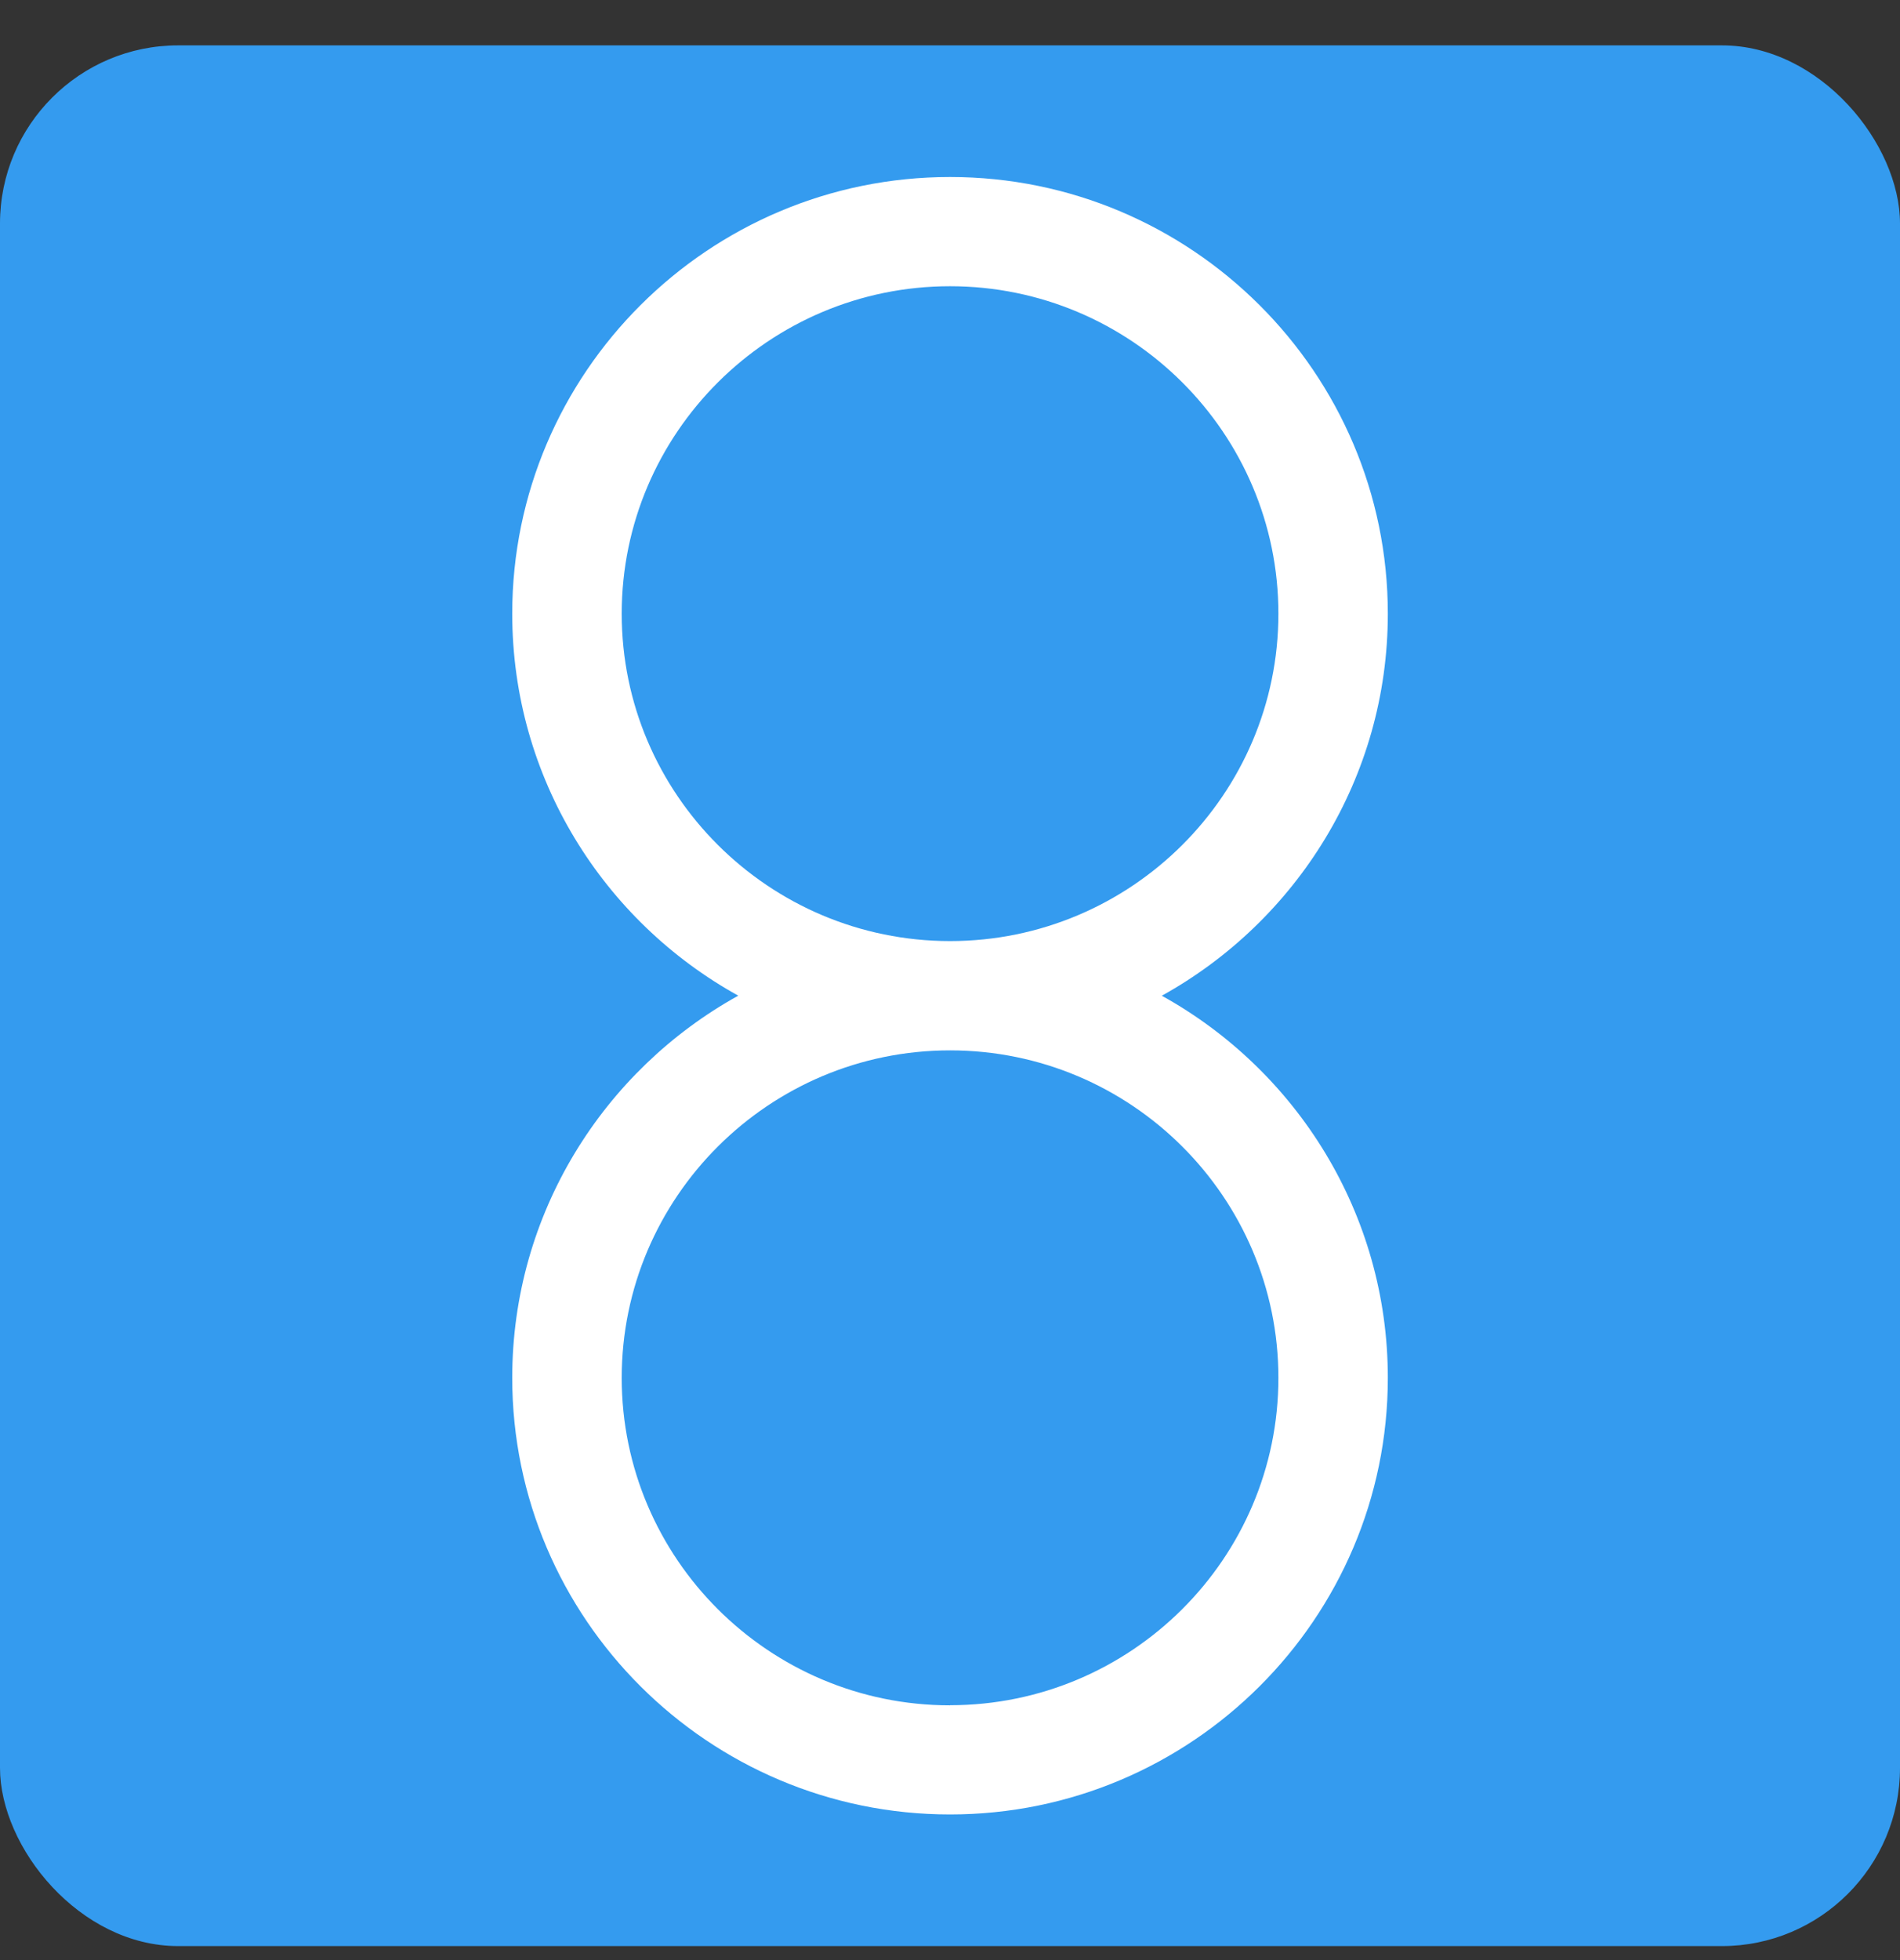
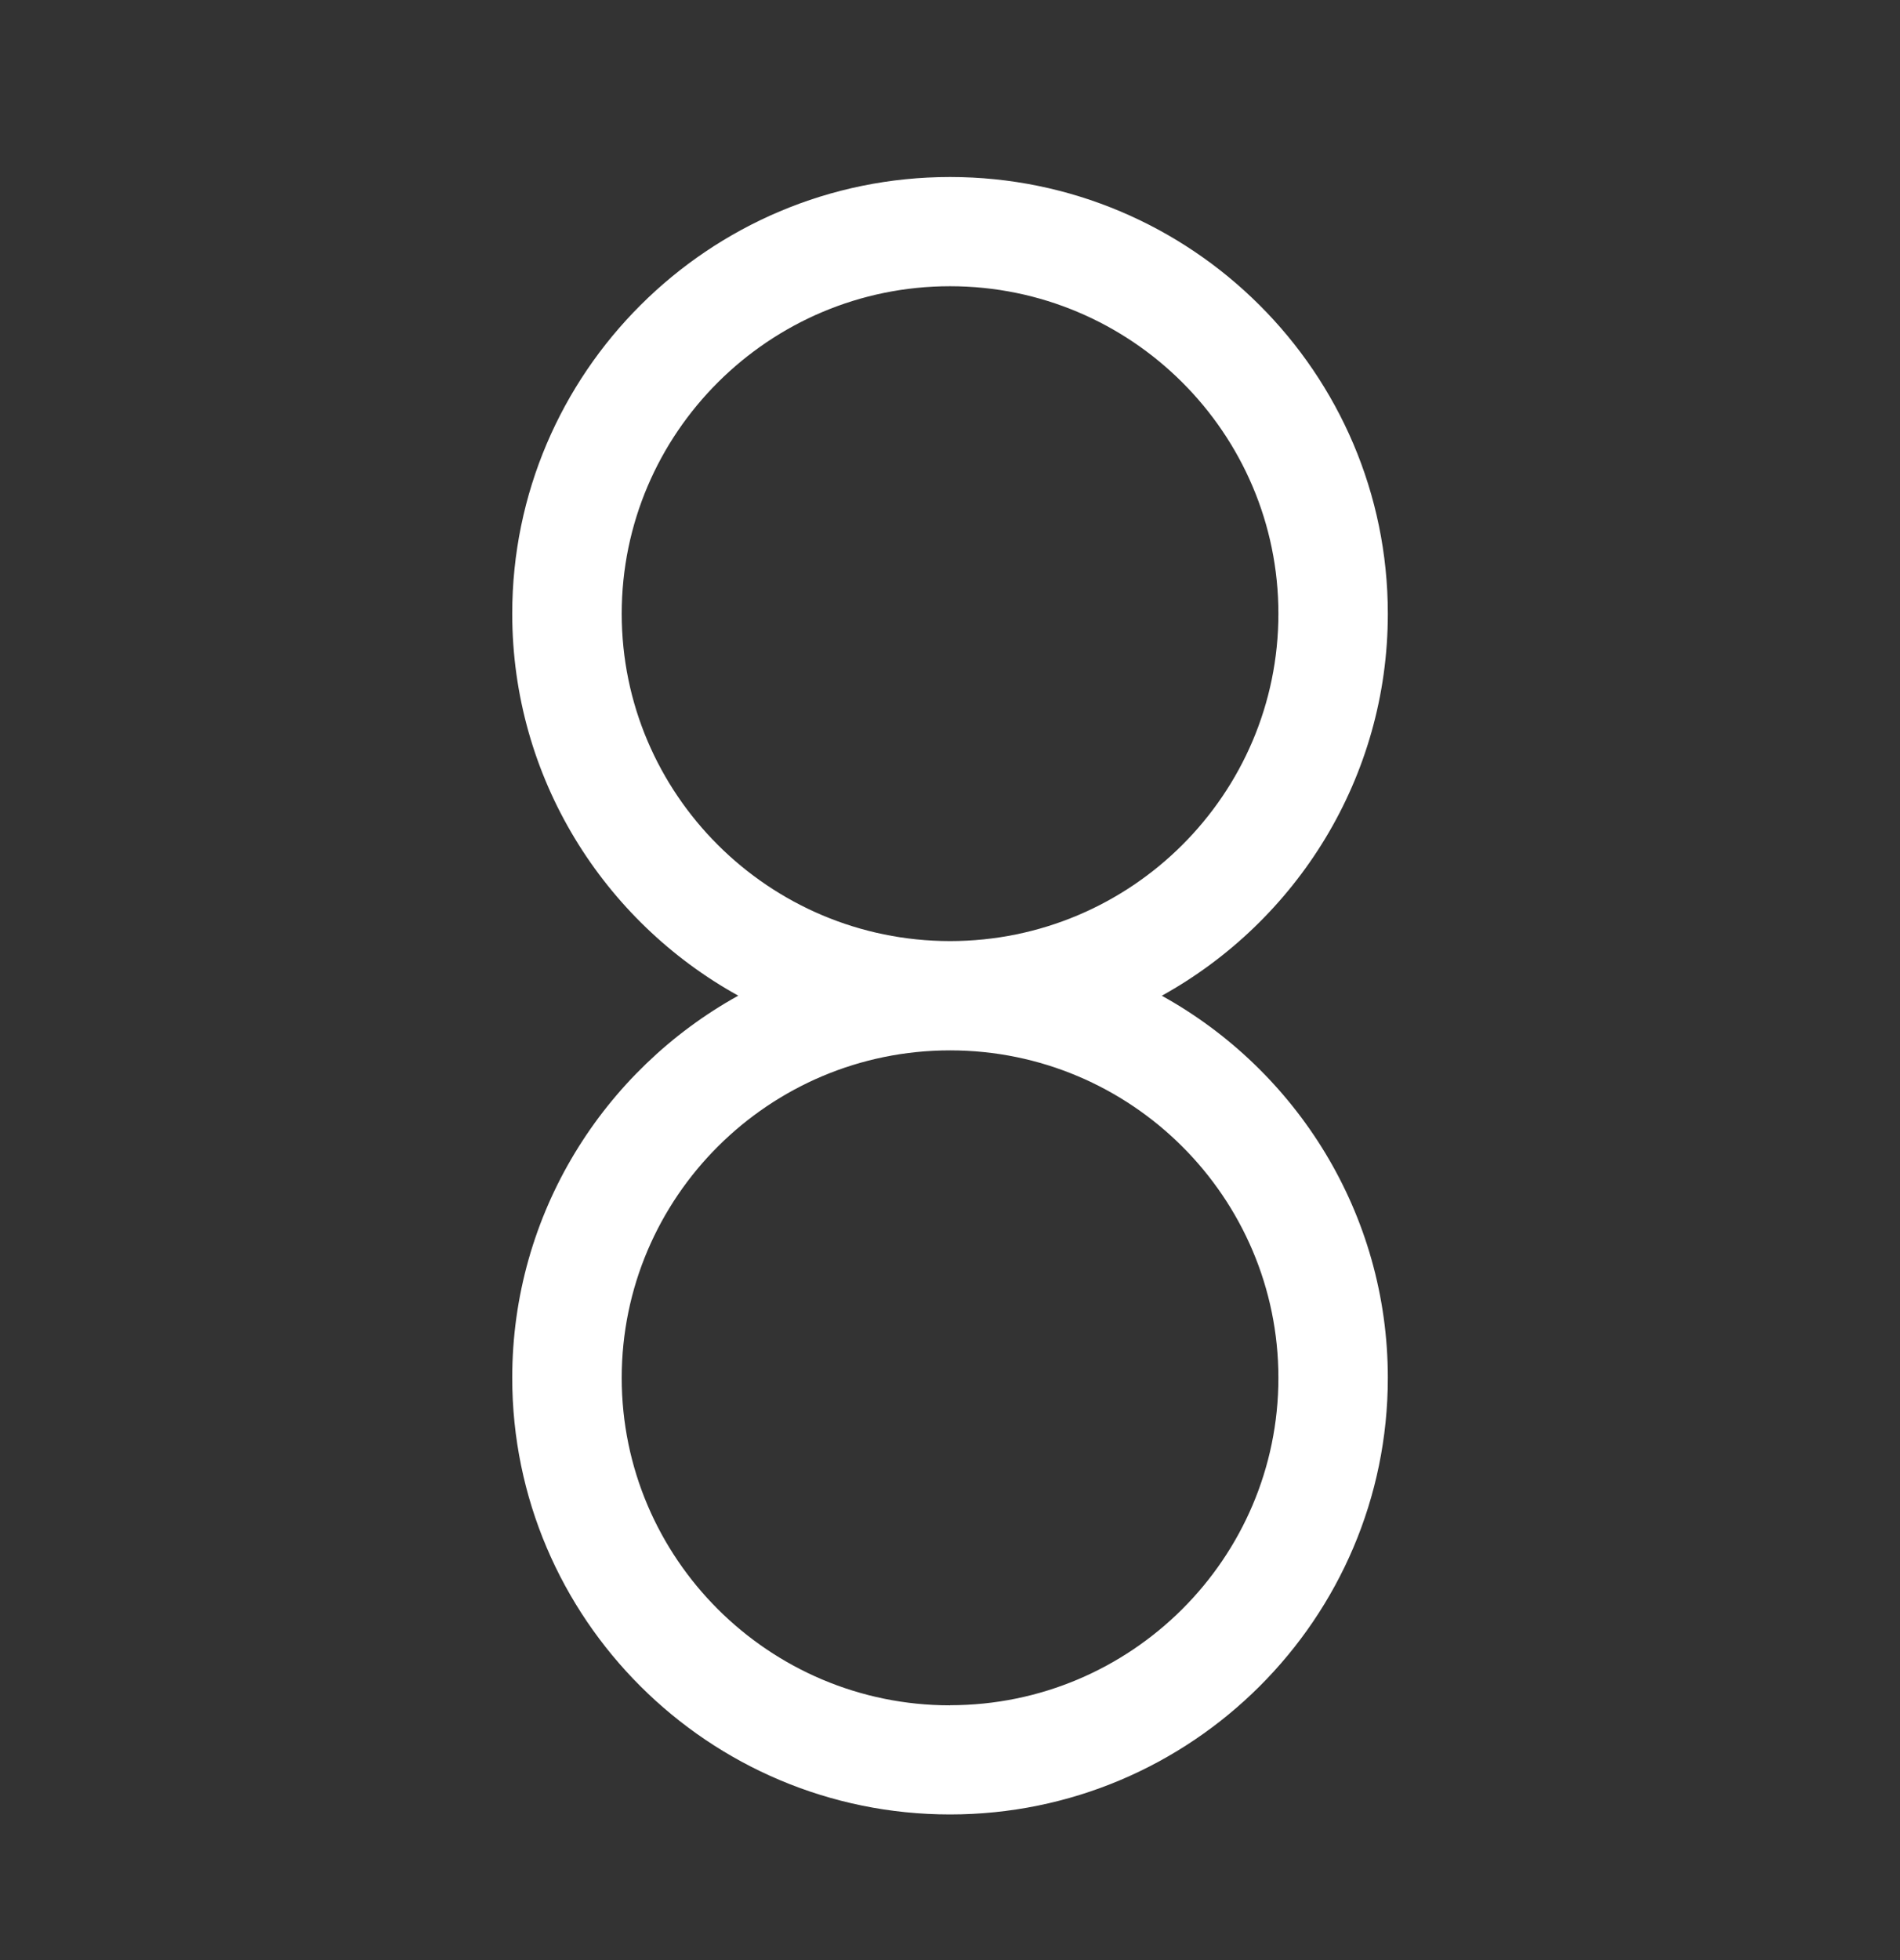
<svg xmlns="http://www.w3.org/2000/svg" width="32" height="33" viewBox="0 0 32 33" fill="none">
  <rect x="0" y="0" width="32" height="33" fill="#333333" stroke="none" />
-   <rect y="0.764" width="32" height="32" rx="3" fill="#349BEF" />
-   <path fill-rule="evenodd" clip-rule="evenodd" d="M19.567 16.764C21.835 15.509 23.374 13.096 23.374 10.333C23.374 6.278 20.066 2.98 16.001 2.98C11.935 2.98 8.627 6.278 8.627 10.332C8.627 13.096 10.166 15.509 12.434 16.763C10.166 18.019 8.627 20.432 8.627 23.197C8.627 27.25 11.935 30.548 16.001 30.548C20.067 30.548 23.374 27.25 23.374 23.197C23.374 20.432 21.835 18.019 19.567 16.764ZM10.471 10.332C10.471 7.293 12.952 4.819 16.001 4.819C19.051 4.819 21.531 7.292 21.531 10.332C21.531 13.372 19.052 15.842 16.003 15.844H15.999C12.951 15.842 10.471 13.371 10.471 10.332ZM10.471 23.198C10.471 26.238 12.951 28.711 16.001 28.711V28.709C19.05 28.709 21.531 26.238 21.531 23.198C21.531 20.158 19.051 17.684 16.001 17.684C12.951 17.684 10.471 20.158 10.471 23.198Z" fill="white" />
+   <path fill-rule="evenodd" clip-rule="evenodd" d="M19.567 16.764C21.835 15.509 23.374 13.096 23.374 10.333C23.374 6.278 20.066 2.98 16.001 2.98C11.935 2.98 8.627 6.278 8.627 10.332C8.627 13.096 10.166 15.509 12.434 16.763C10.166 18.019 8.627 20.432 8.627 23.197C8.627 27.25 11.935 30.548 16.001 30.548C20.067 30.548 23.374 27.25 23.374 23.197C23.374 20.432 21.835 18.019 19.567 16.764ZM10.471 10.332C10.471 7.293 12.952 4.819 16.001 4.819C19.051 4.819 21.531 7.292 21.531 10.332C21.531 13.372 19.052 15.842 16.003 15.844H15.999C12.951 15.842 10.471 13.371 10.471 10.332ZM10.471 23.198C10.471 26.238 12.951 28.711 16.001 28.711V28.709C19.05 28.709 21.531 26.238 21.531 23.198C21.531 20.158 19.051 17.684 16.001 17.684C12.951 17.684 10.471 20.158 10.471 23.198" fill="white" />
</svg>